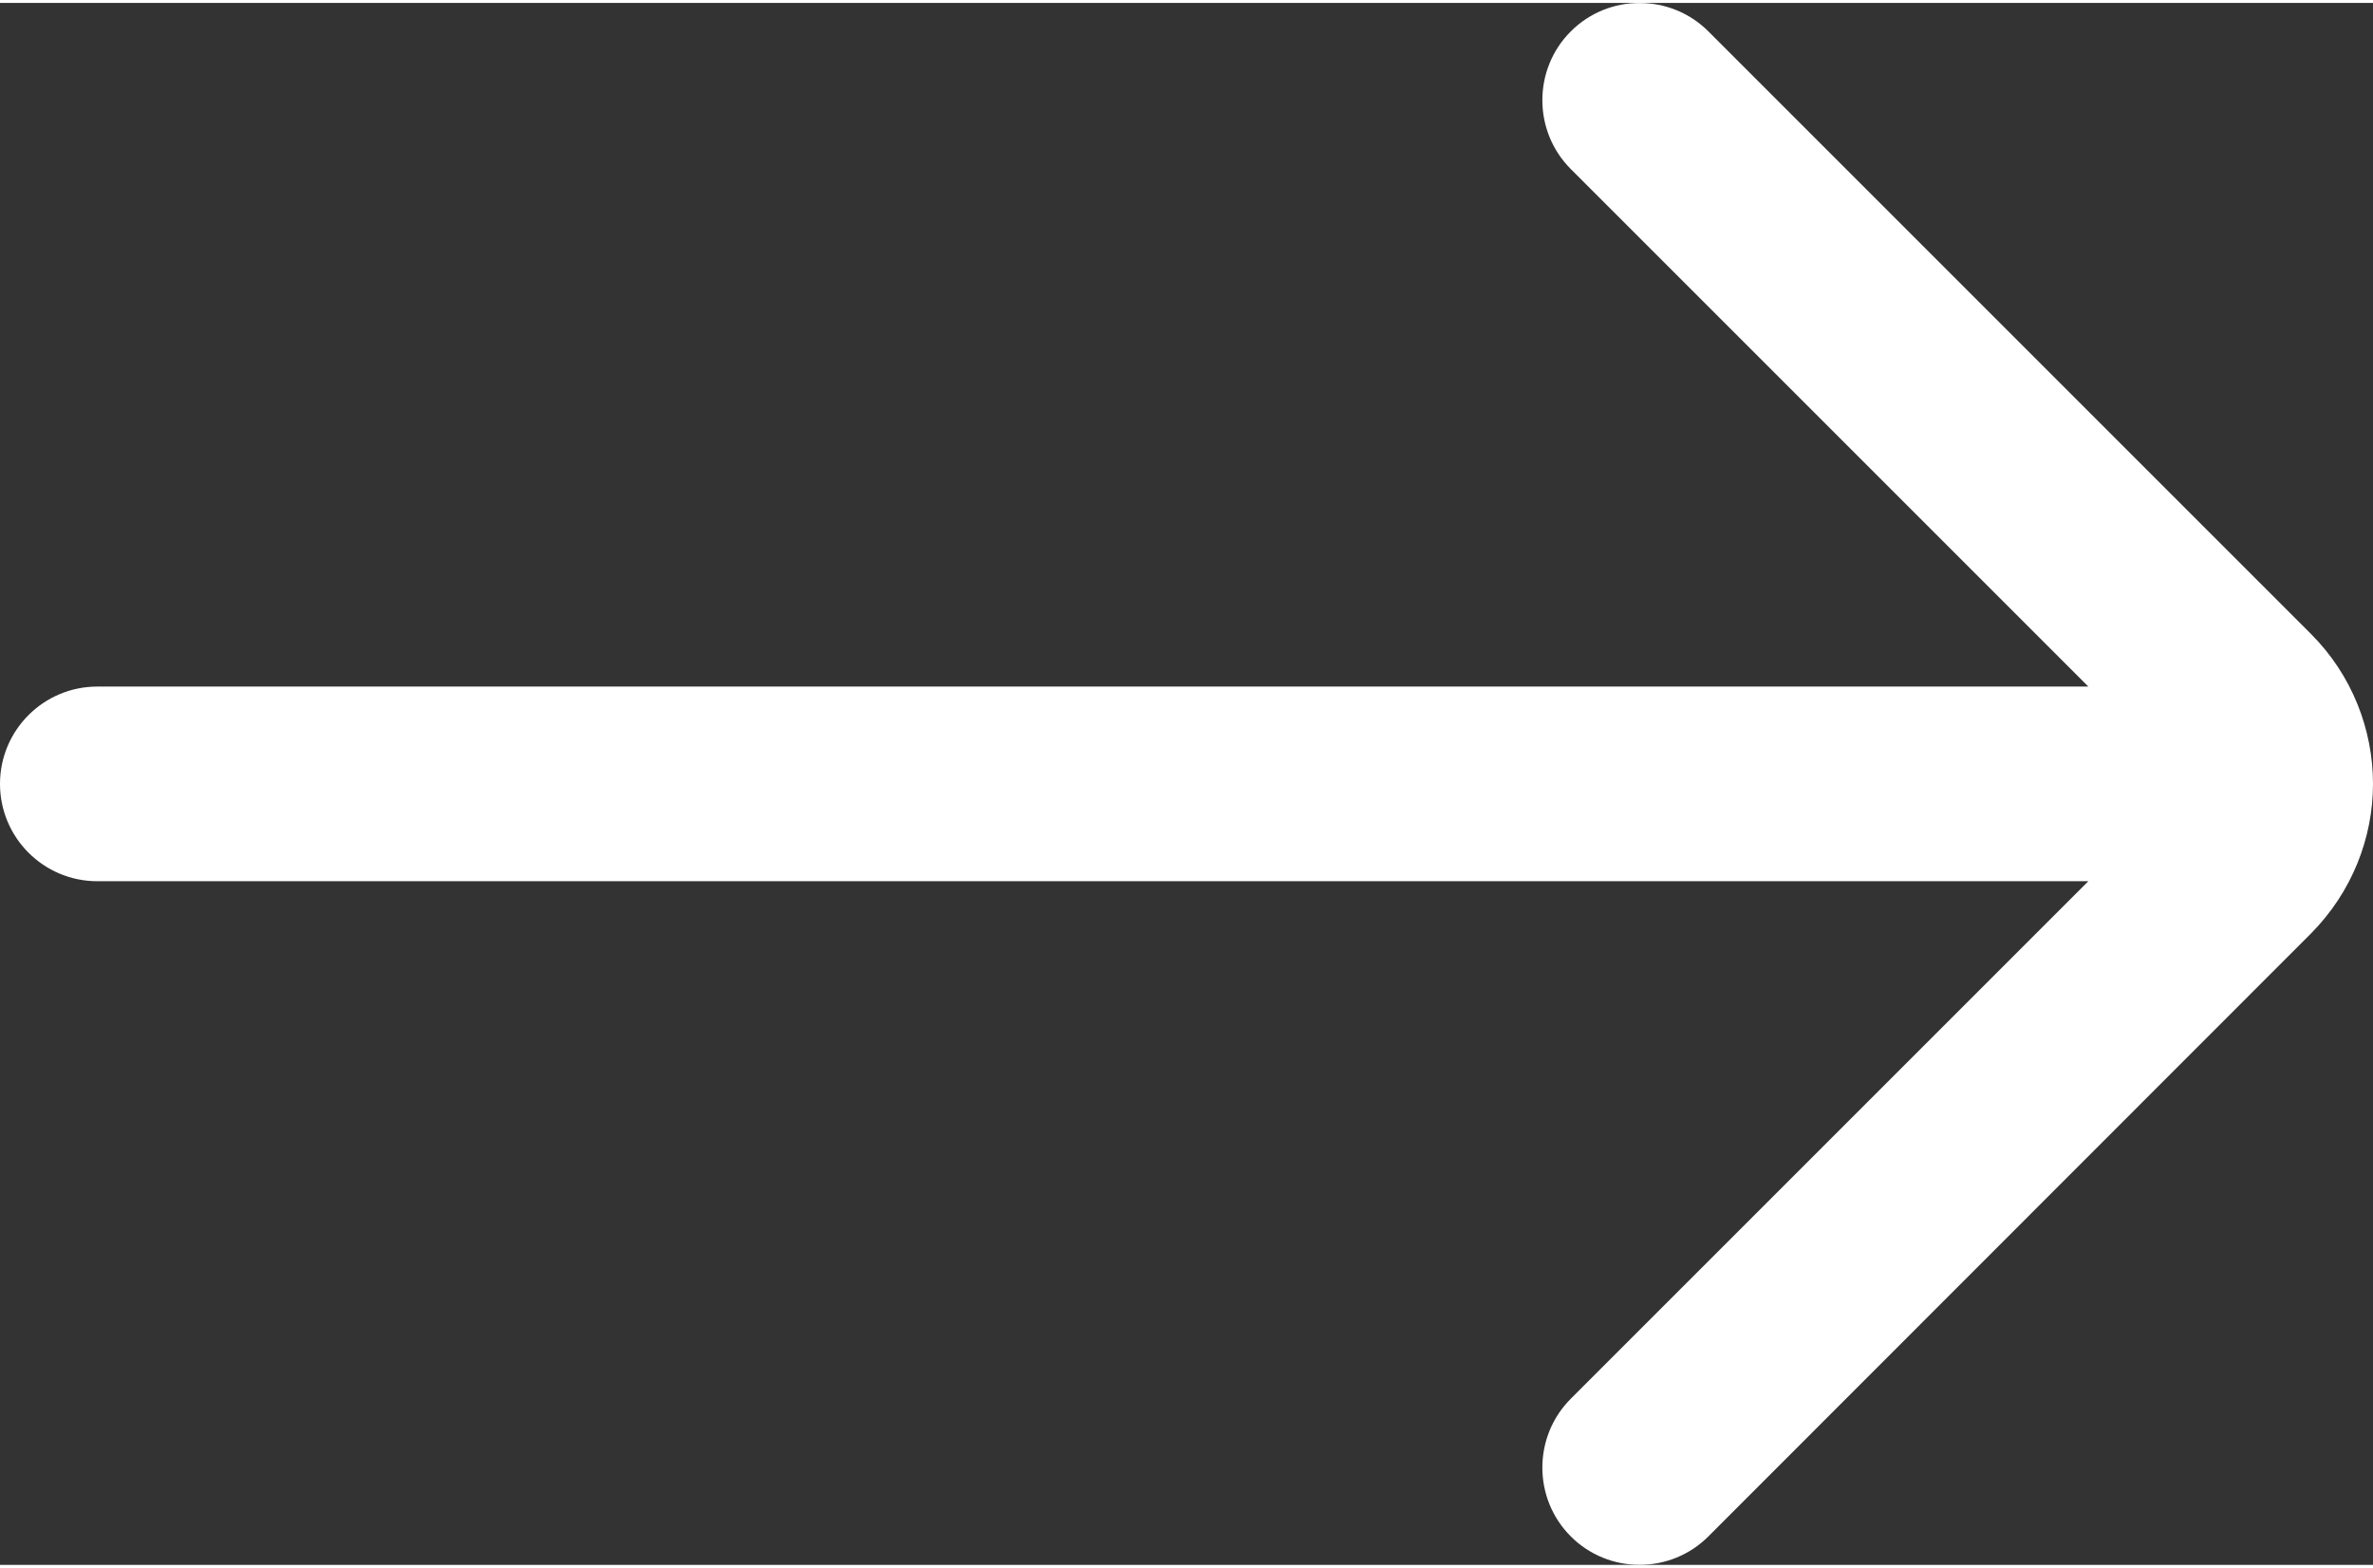
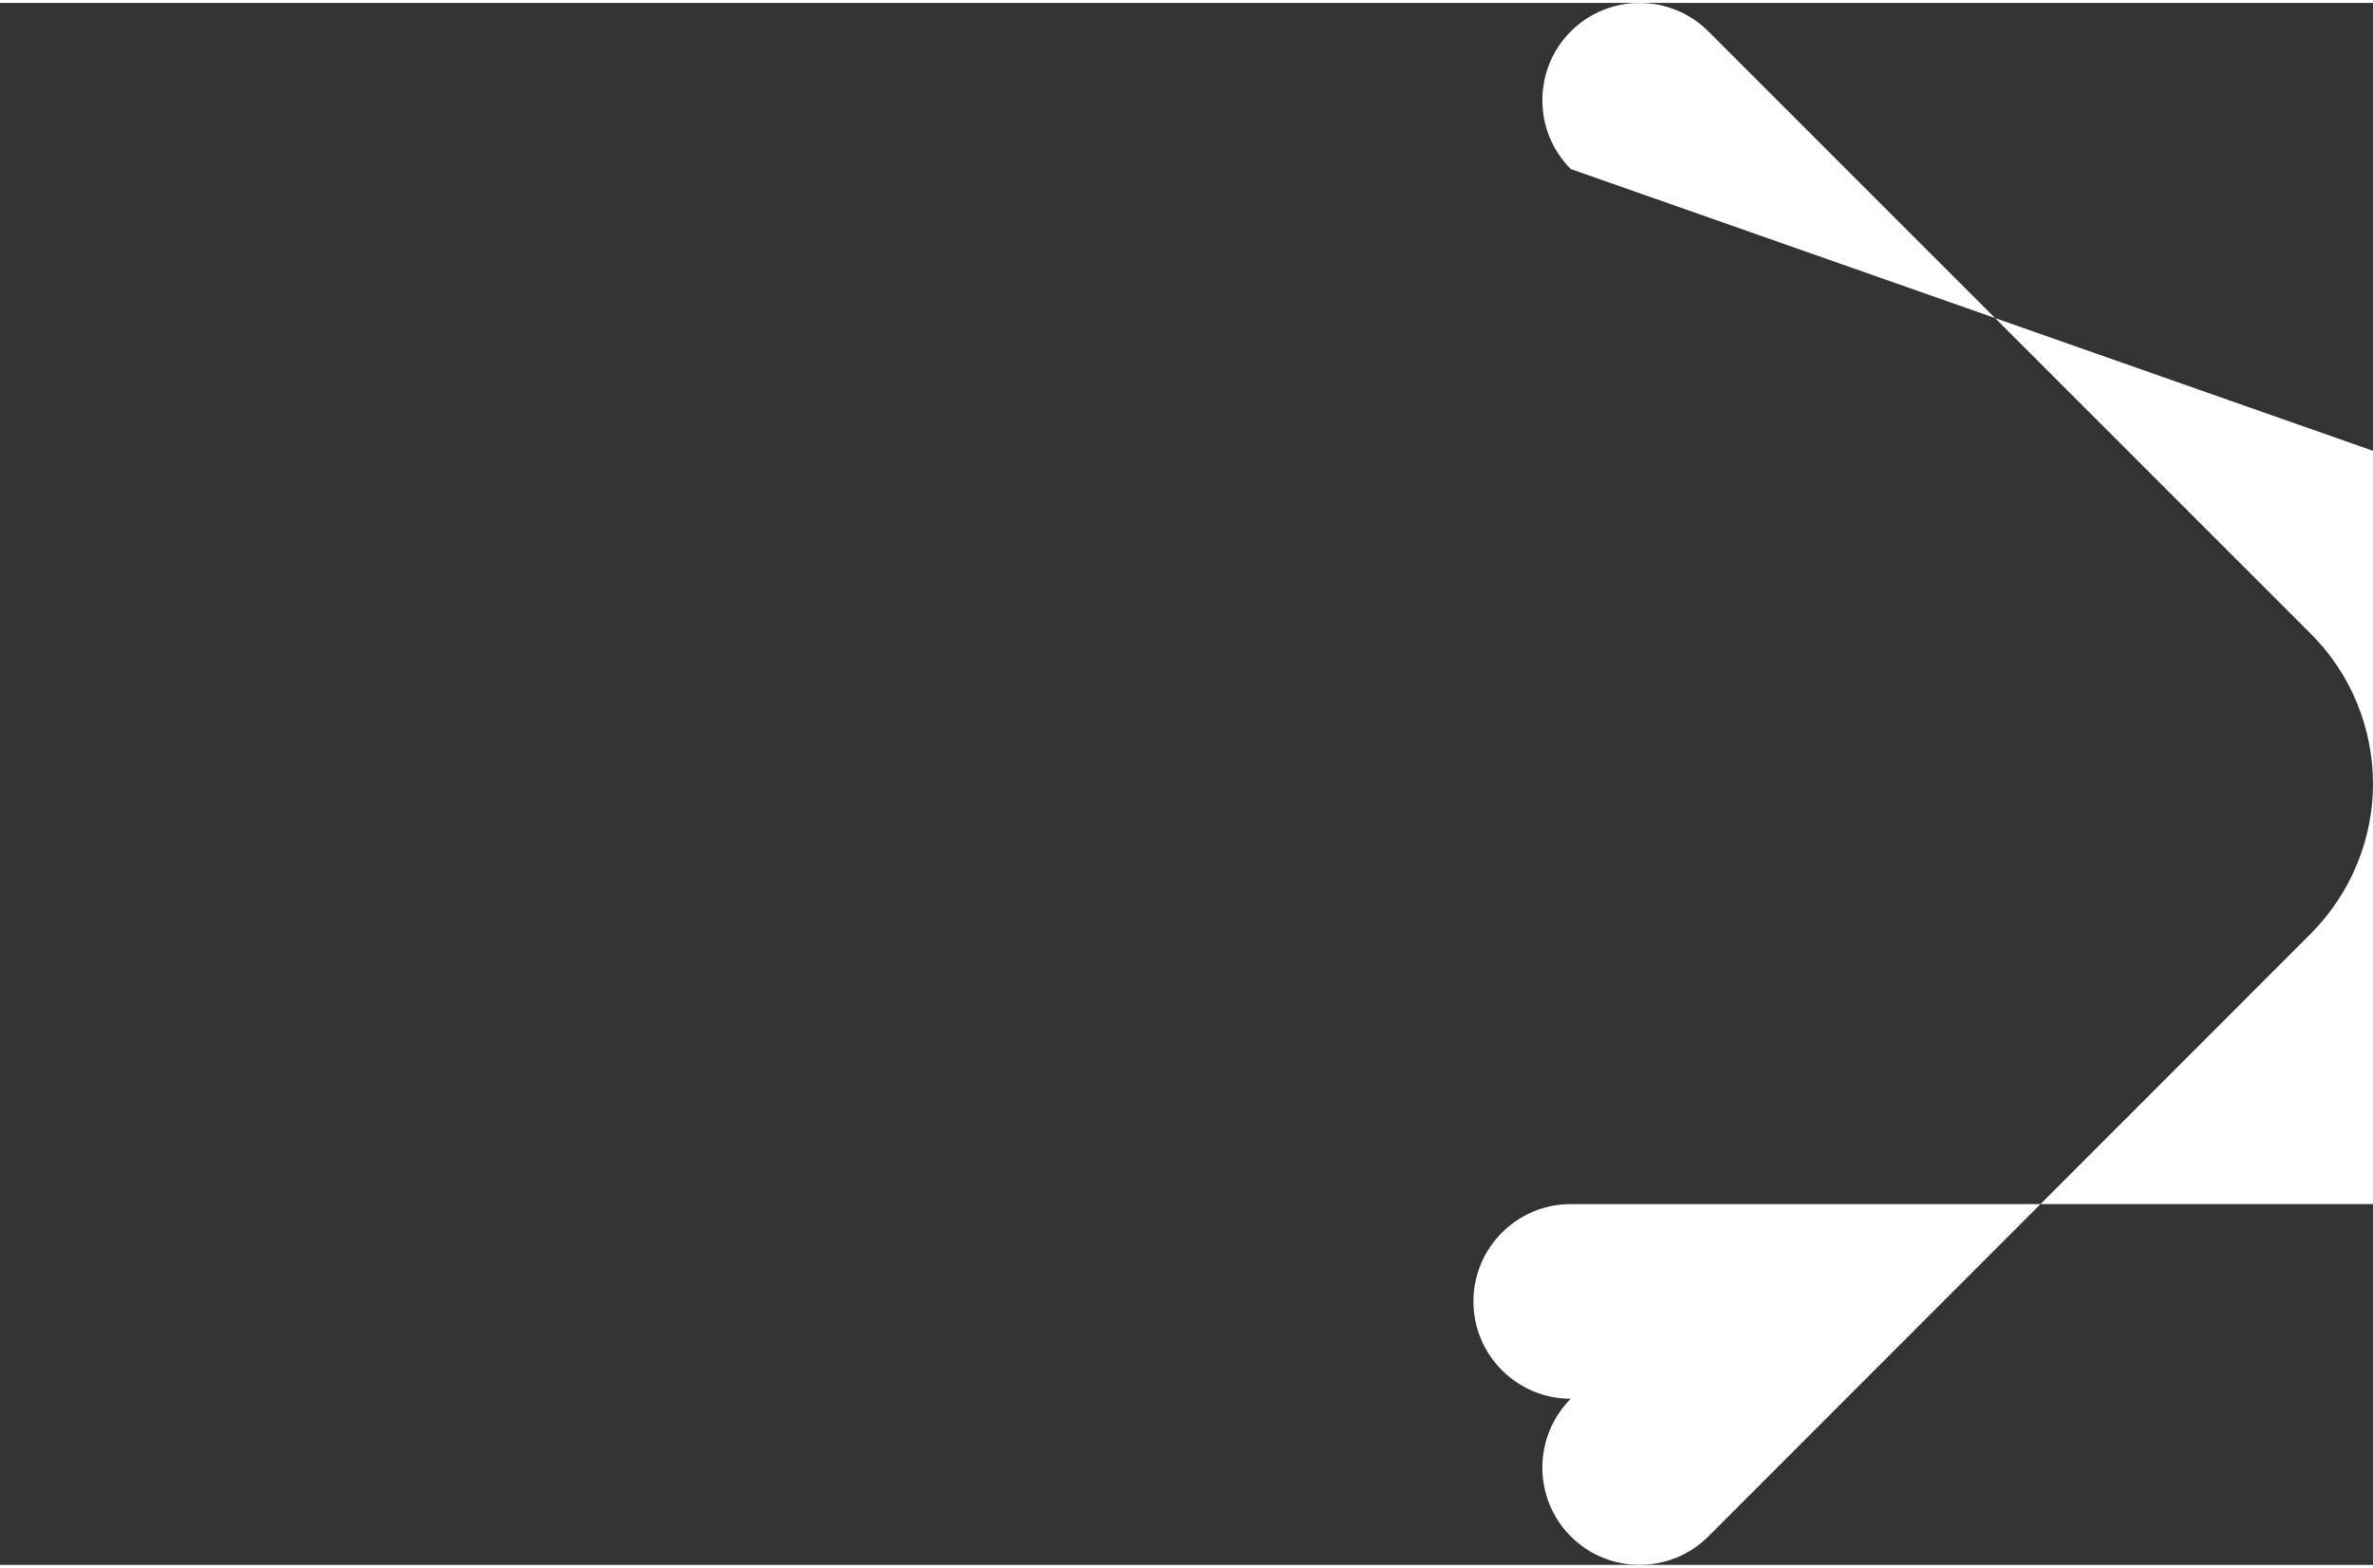
<svg xmlns="http://www.w3.org/2000/svg" xml:space="preserve" width="56px" height="37px" style="shape-rendering:geometricPrecision; text-rendering:geometricPrecision; image-rendering:optimizeQuality; fill-rule:evenodd; clip-rule:evenodd" viewBox="0 0 387739 255229">
  <rect x="0" y="0" width="387739" height="255229" fill="#333333" stroke="none" />
  <defs>
    <style type="text/css">  .fil0 {fill:white;fill-rule:nonzero}  </style>
  </defs>
  <g id="Контент">
-     <path class="fil0" d="M256658 27144c-6190,-6198 -6190,-16300 0,-22489 6190,-6198 16291,-6198 22489,0l98458 98457c6705,6705 10134,15630 10134,24499 0,8811 -3429,17679 -10134,24449l-98458 98515c-6198,6198 -16299,6198 -22489,0 -6190,-6190 -6190,-16292 0,-22490l84568 -84567 -325319 0c-8778,0 -15907,-7121 -15907,-15907 0,-8779 7129,-15900 15907,-15900l325319 0 -84568 -84567z" />
+     <path class="fil0" d="M256658 27144c-6190,-6198 -6190,-16300 0,-22489 6190,-6198 16291,-6198 22489,0l98458 98457c6705,6705 10134,15630 10134,24499 0,8811 -3429,17679 -10134,24449l-98458 98515c-6198,6198 -16299,6198 -22489,0 -6190,-6190 -6190,-16292 0,-22490c-8778,0 -15907,-7121 -15907,-15907 0,-8779 7129,-15900 15907,-15900l325319 0 -84568 -84567z" />
  </g>
</svg>